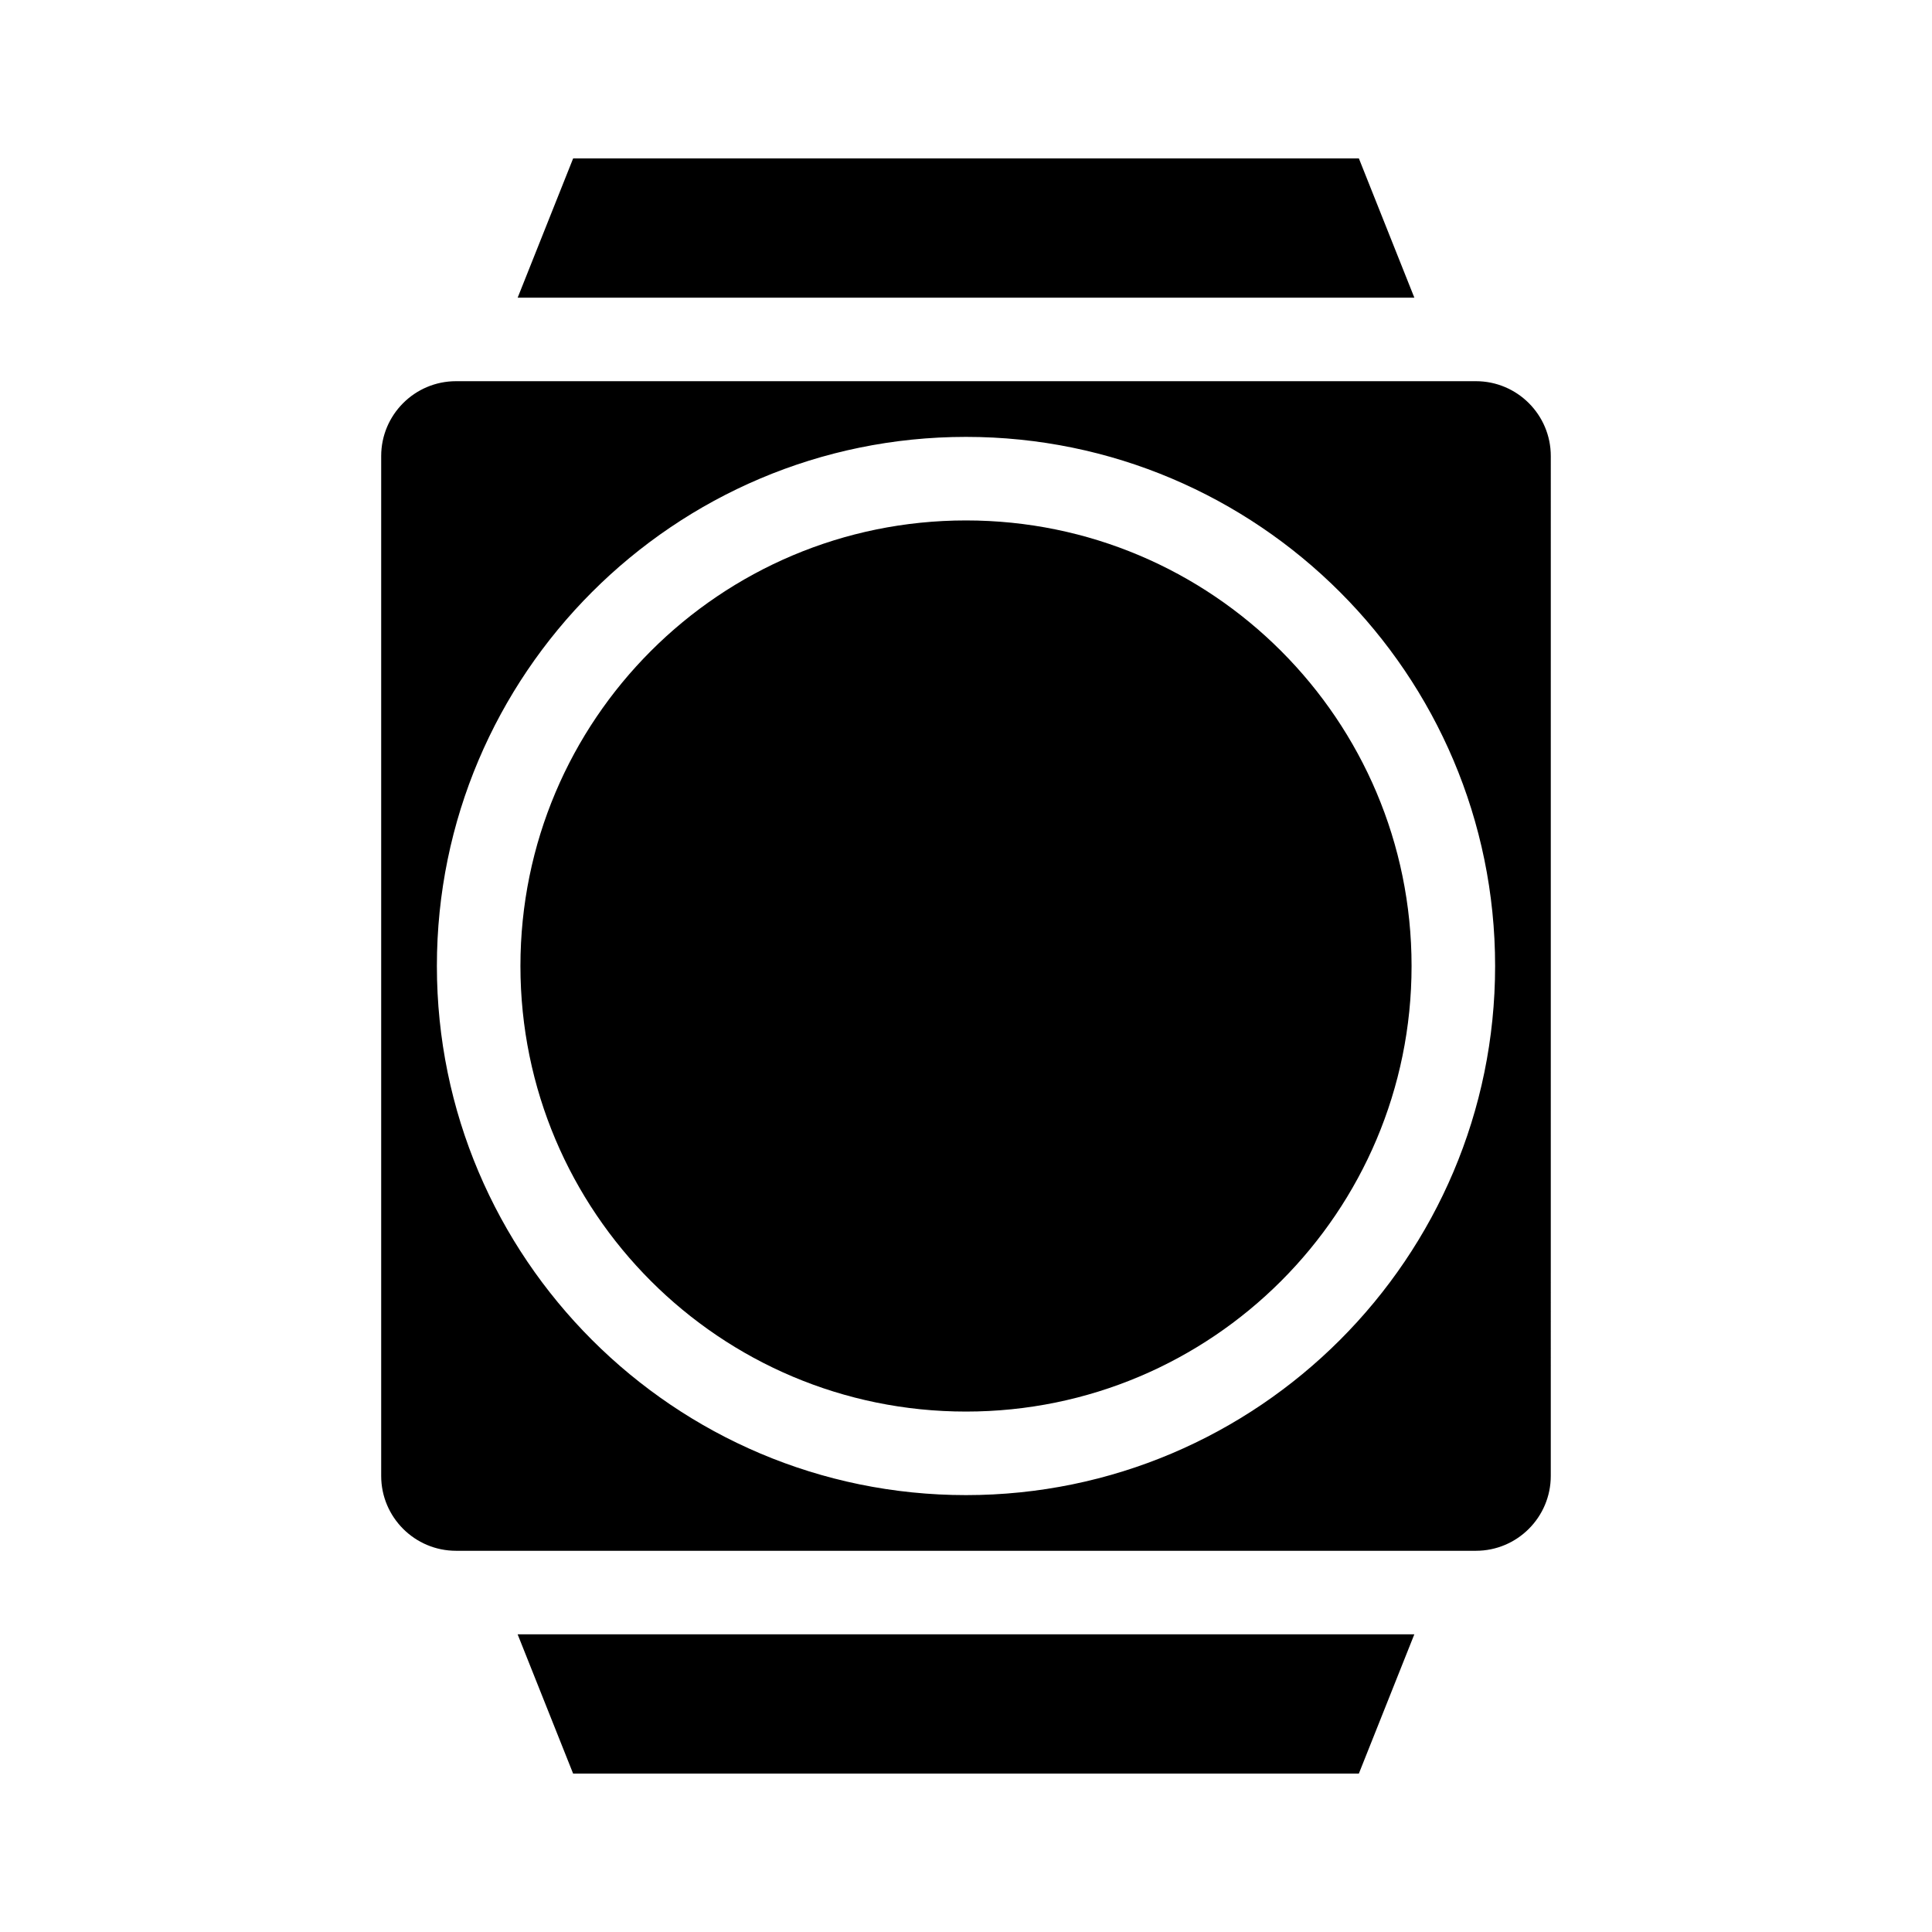
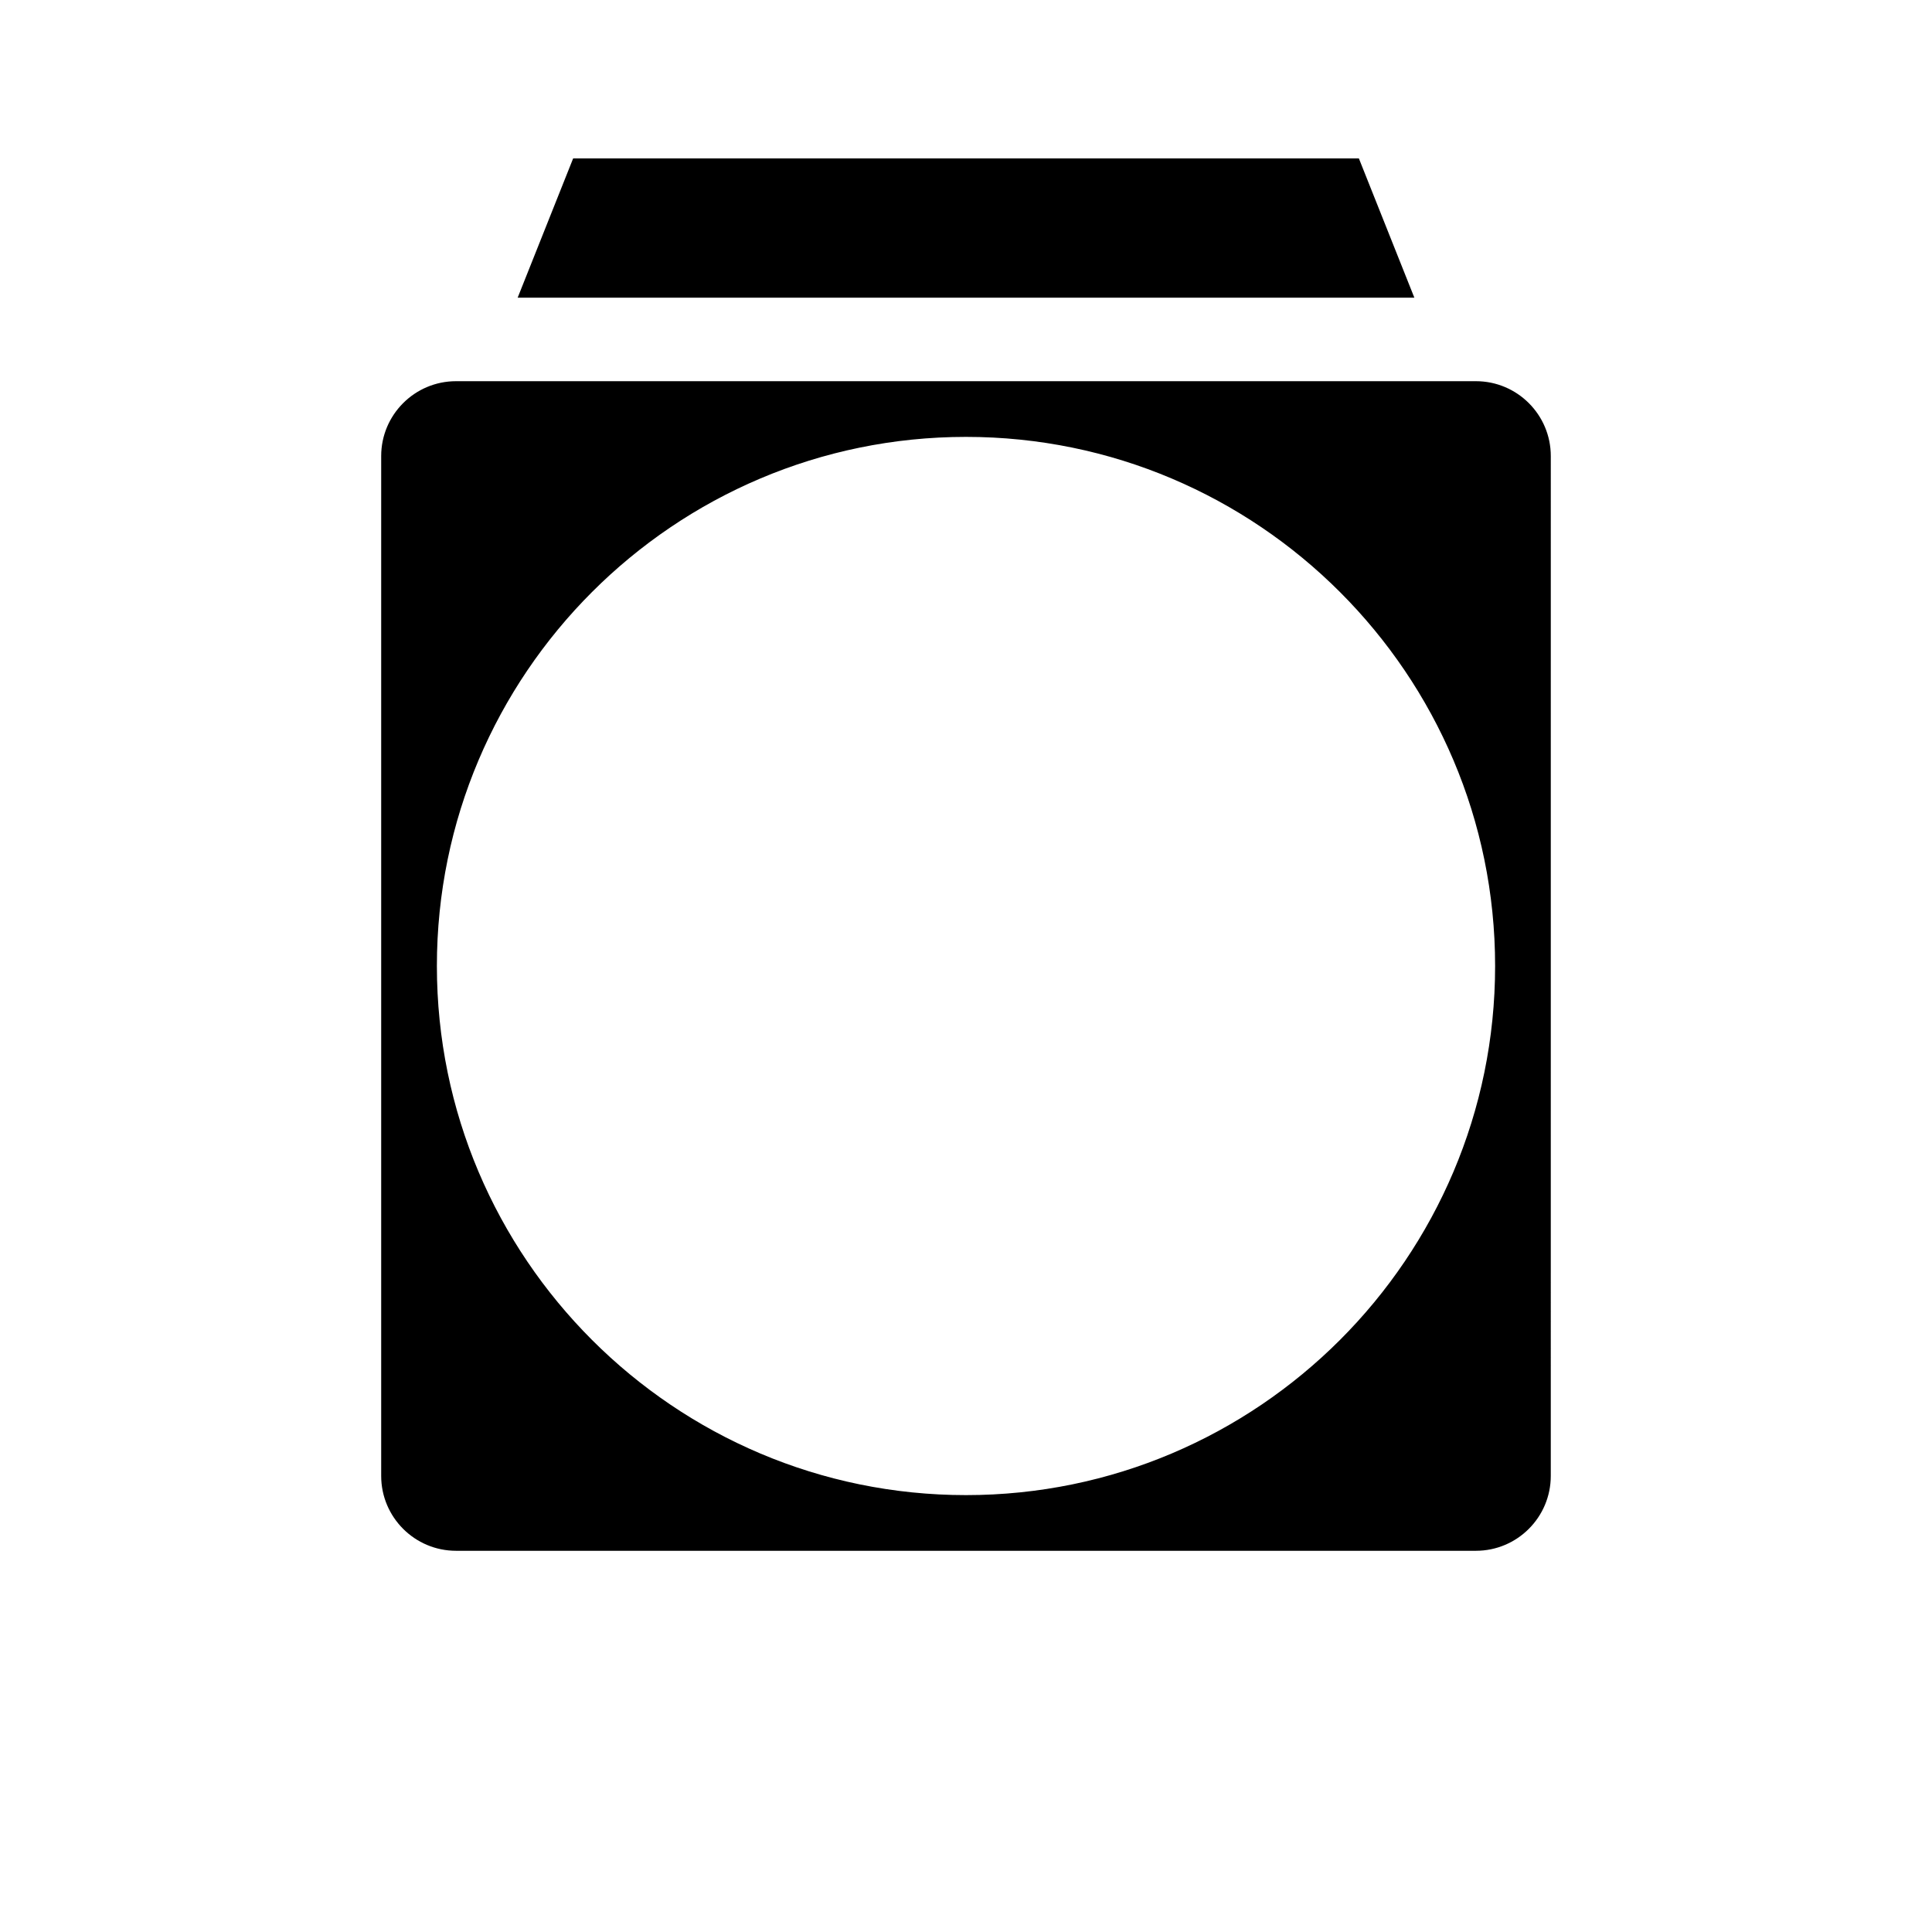
<svg xmlns="http://www.w3.org/2000/svg" fill="#000000" width="800px" height="800px" version="1.1" viewBox="144 144 512 512">
  <g>
-     <path d="m518.08 400c0 65.211-52.867 118.08-118.08 118.08-65.215 0-118.08-52.867-118.08-118.08 0-65.215 52.867-118.08 118.08-118.08 65.211 0 118.08 52.867 118.08 118.08" />
    <path d="m535.14 245.02h-270.29c-10.941 0-19.832 8.902-19.832 19.832v270.29c0 10.934 8.895 19.832 19.832 19.832h270.29c10.941 0 19.832-8.902 19.832-19.832l0.004-270.29c0-10.934-8.895-19.832-19.836-19.832zm-135.14 295.2c-77.316 0-140.22-62.902-140.22-140.22-0.004-77.32 62.898-140.22 140.22-140.22 77.316 0 140.22 62.902 140.22 140.22 0 77.316-62.902 140.22-140.22 140.22z" />
    <path d="m295.89 185.98-14.703 36.902h237.63l-14.699-36.902z" />
-     <path d="m504.11 614.02 14.699-36.902h-237.63l14.703 36.902z" />
  </g>
</svg>